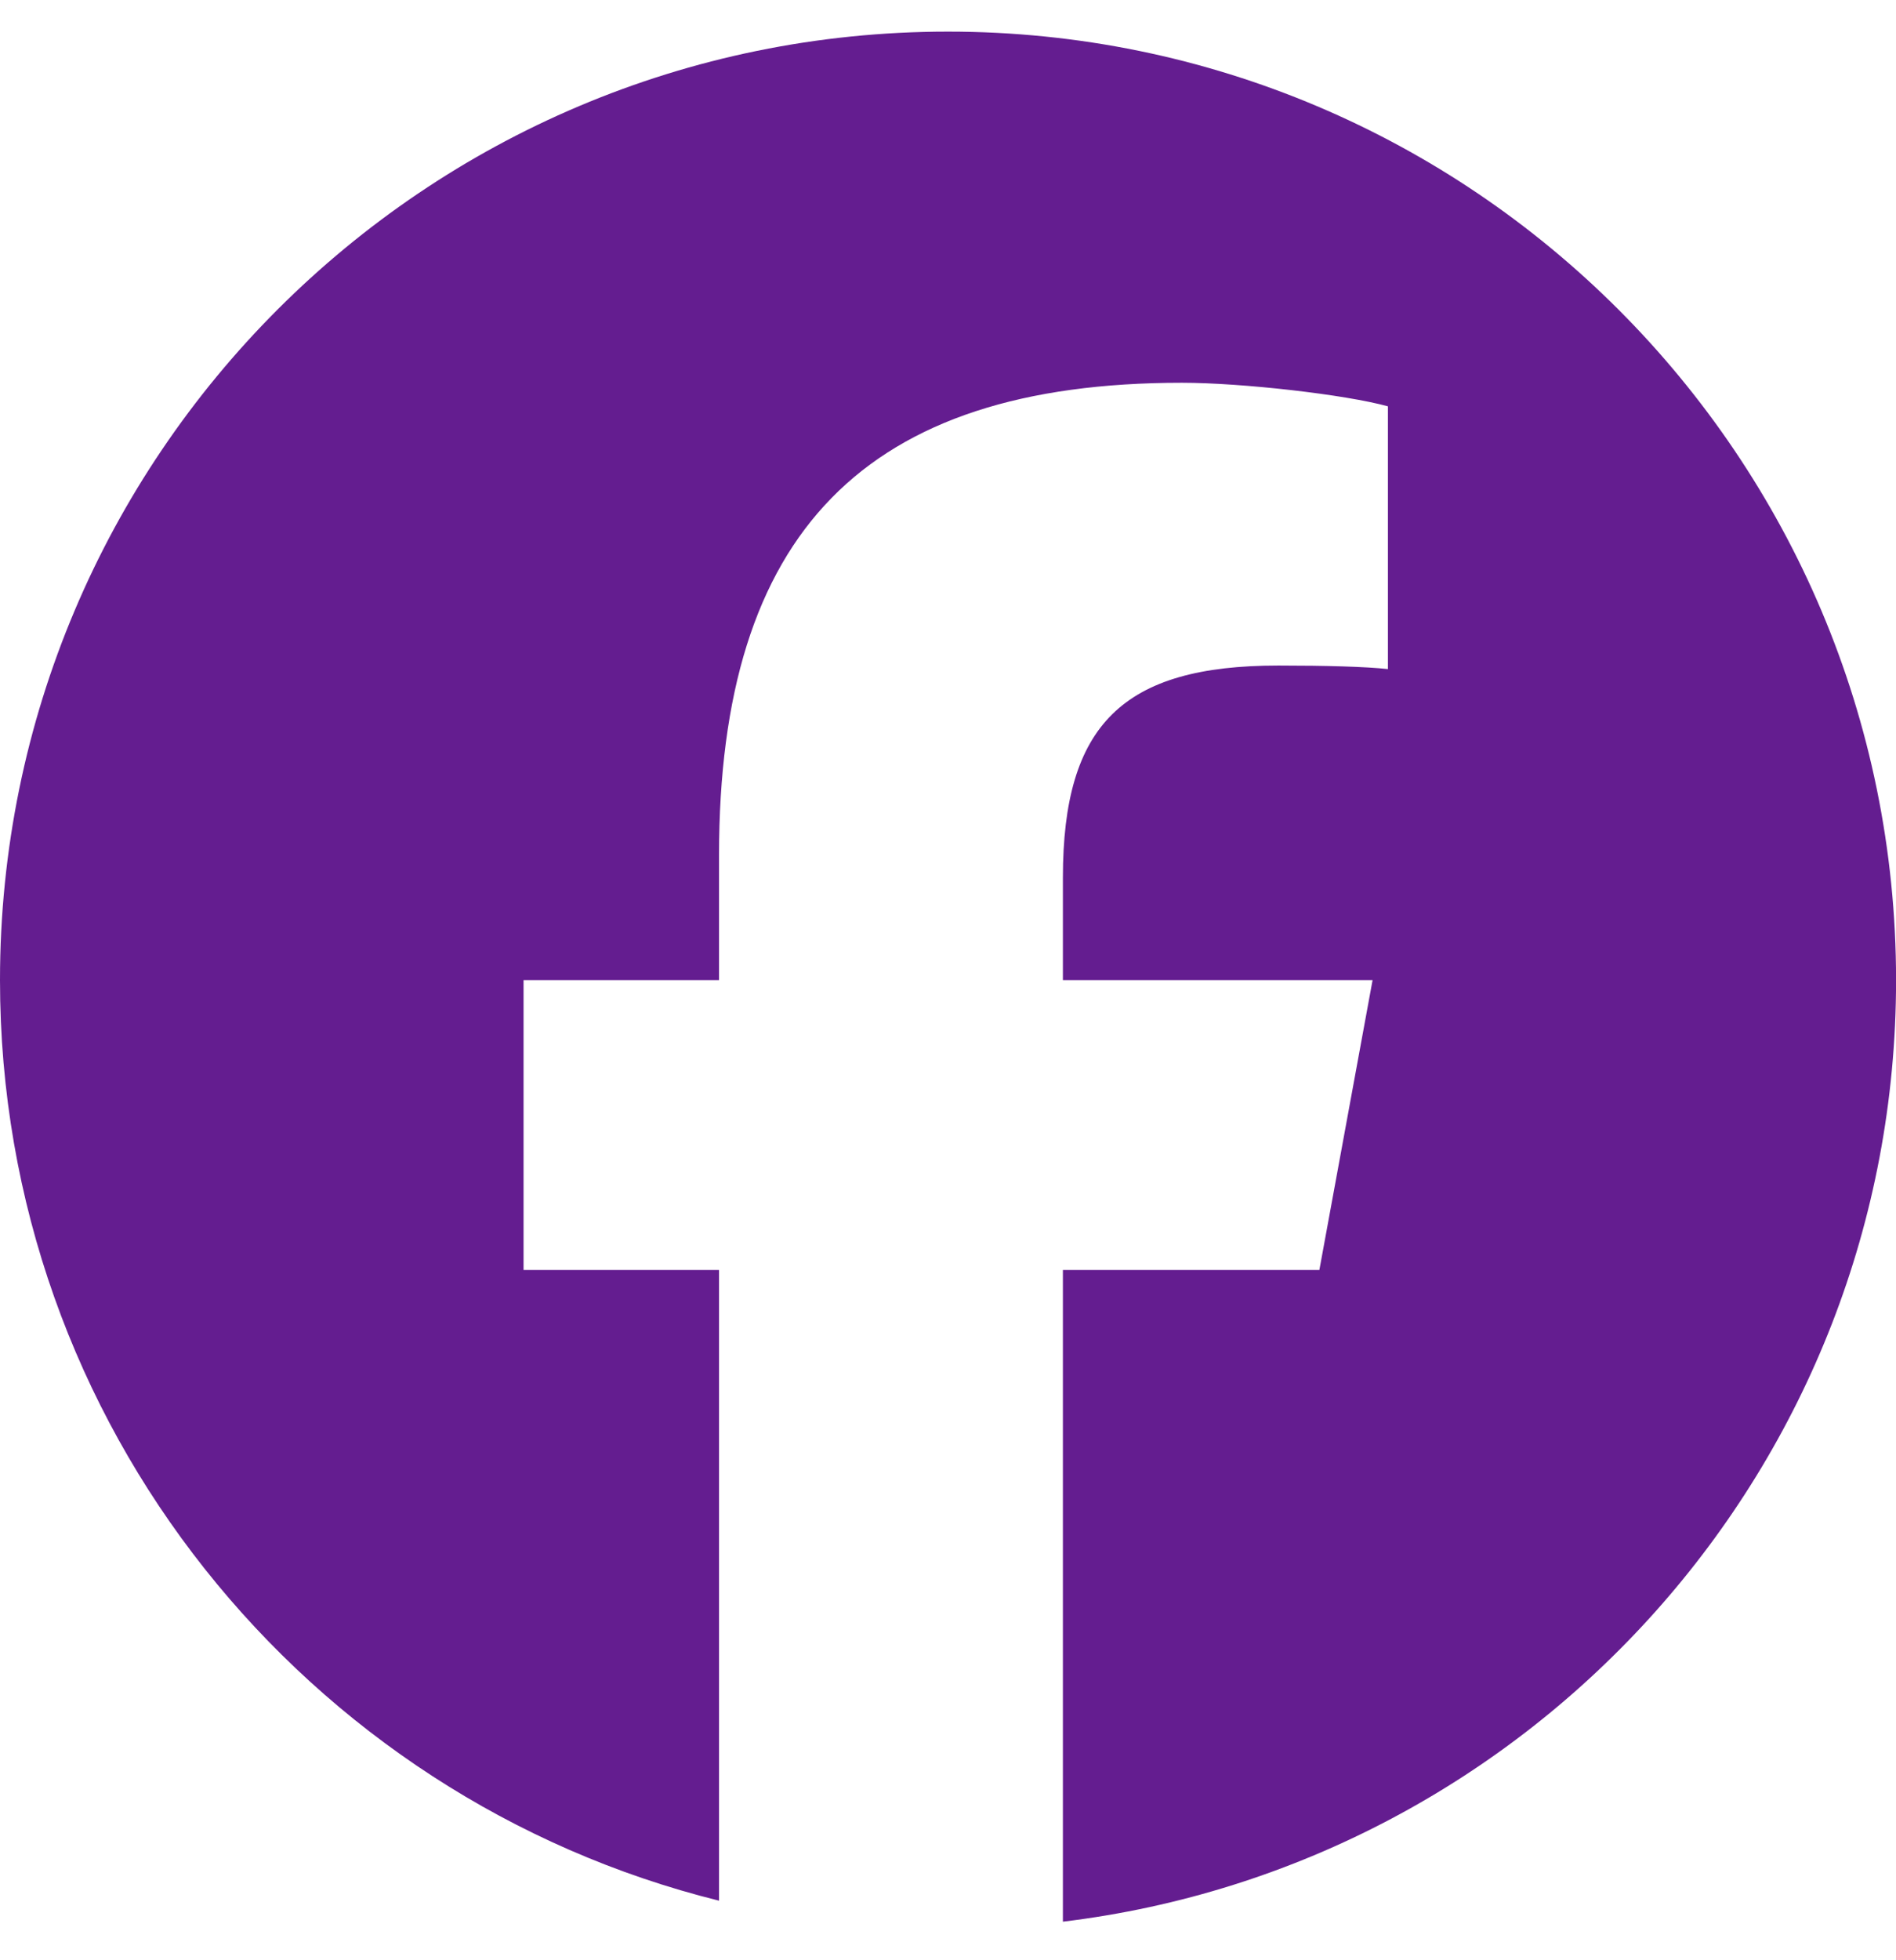
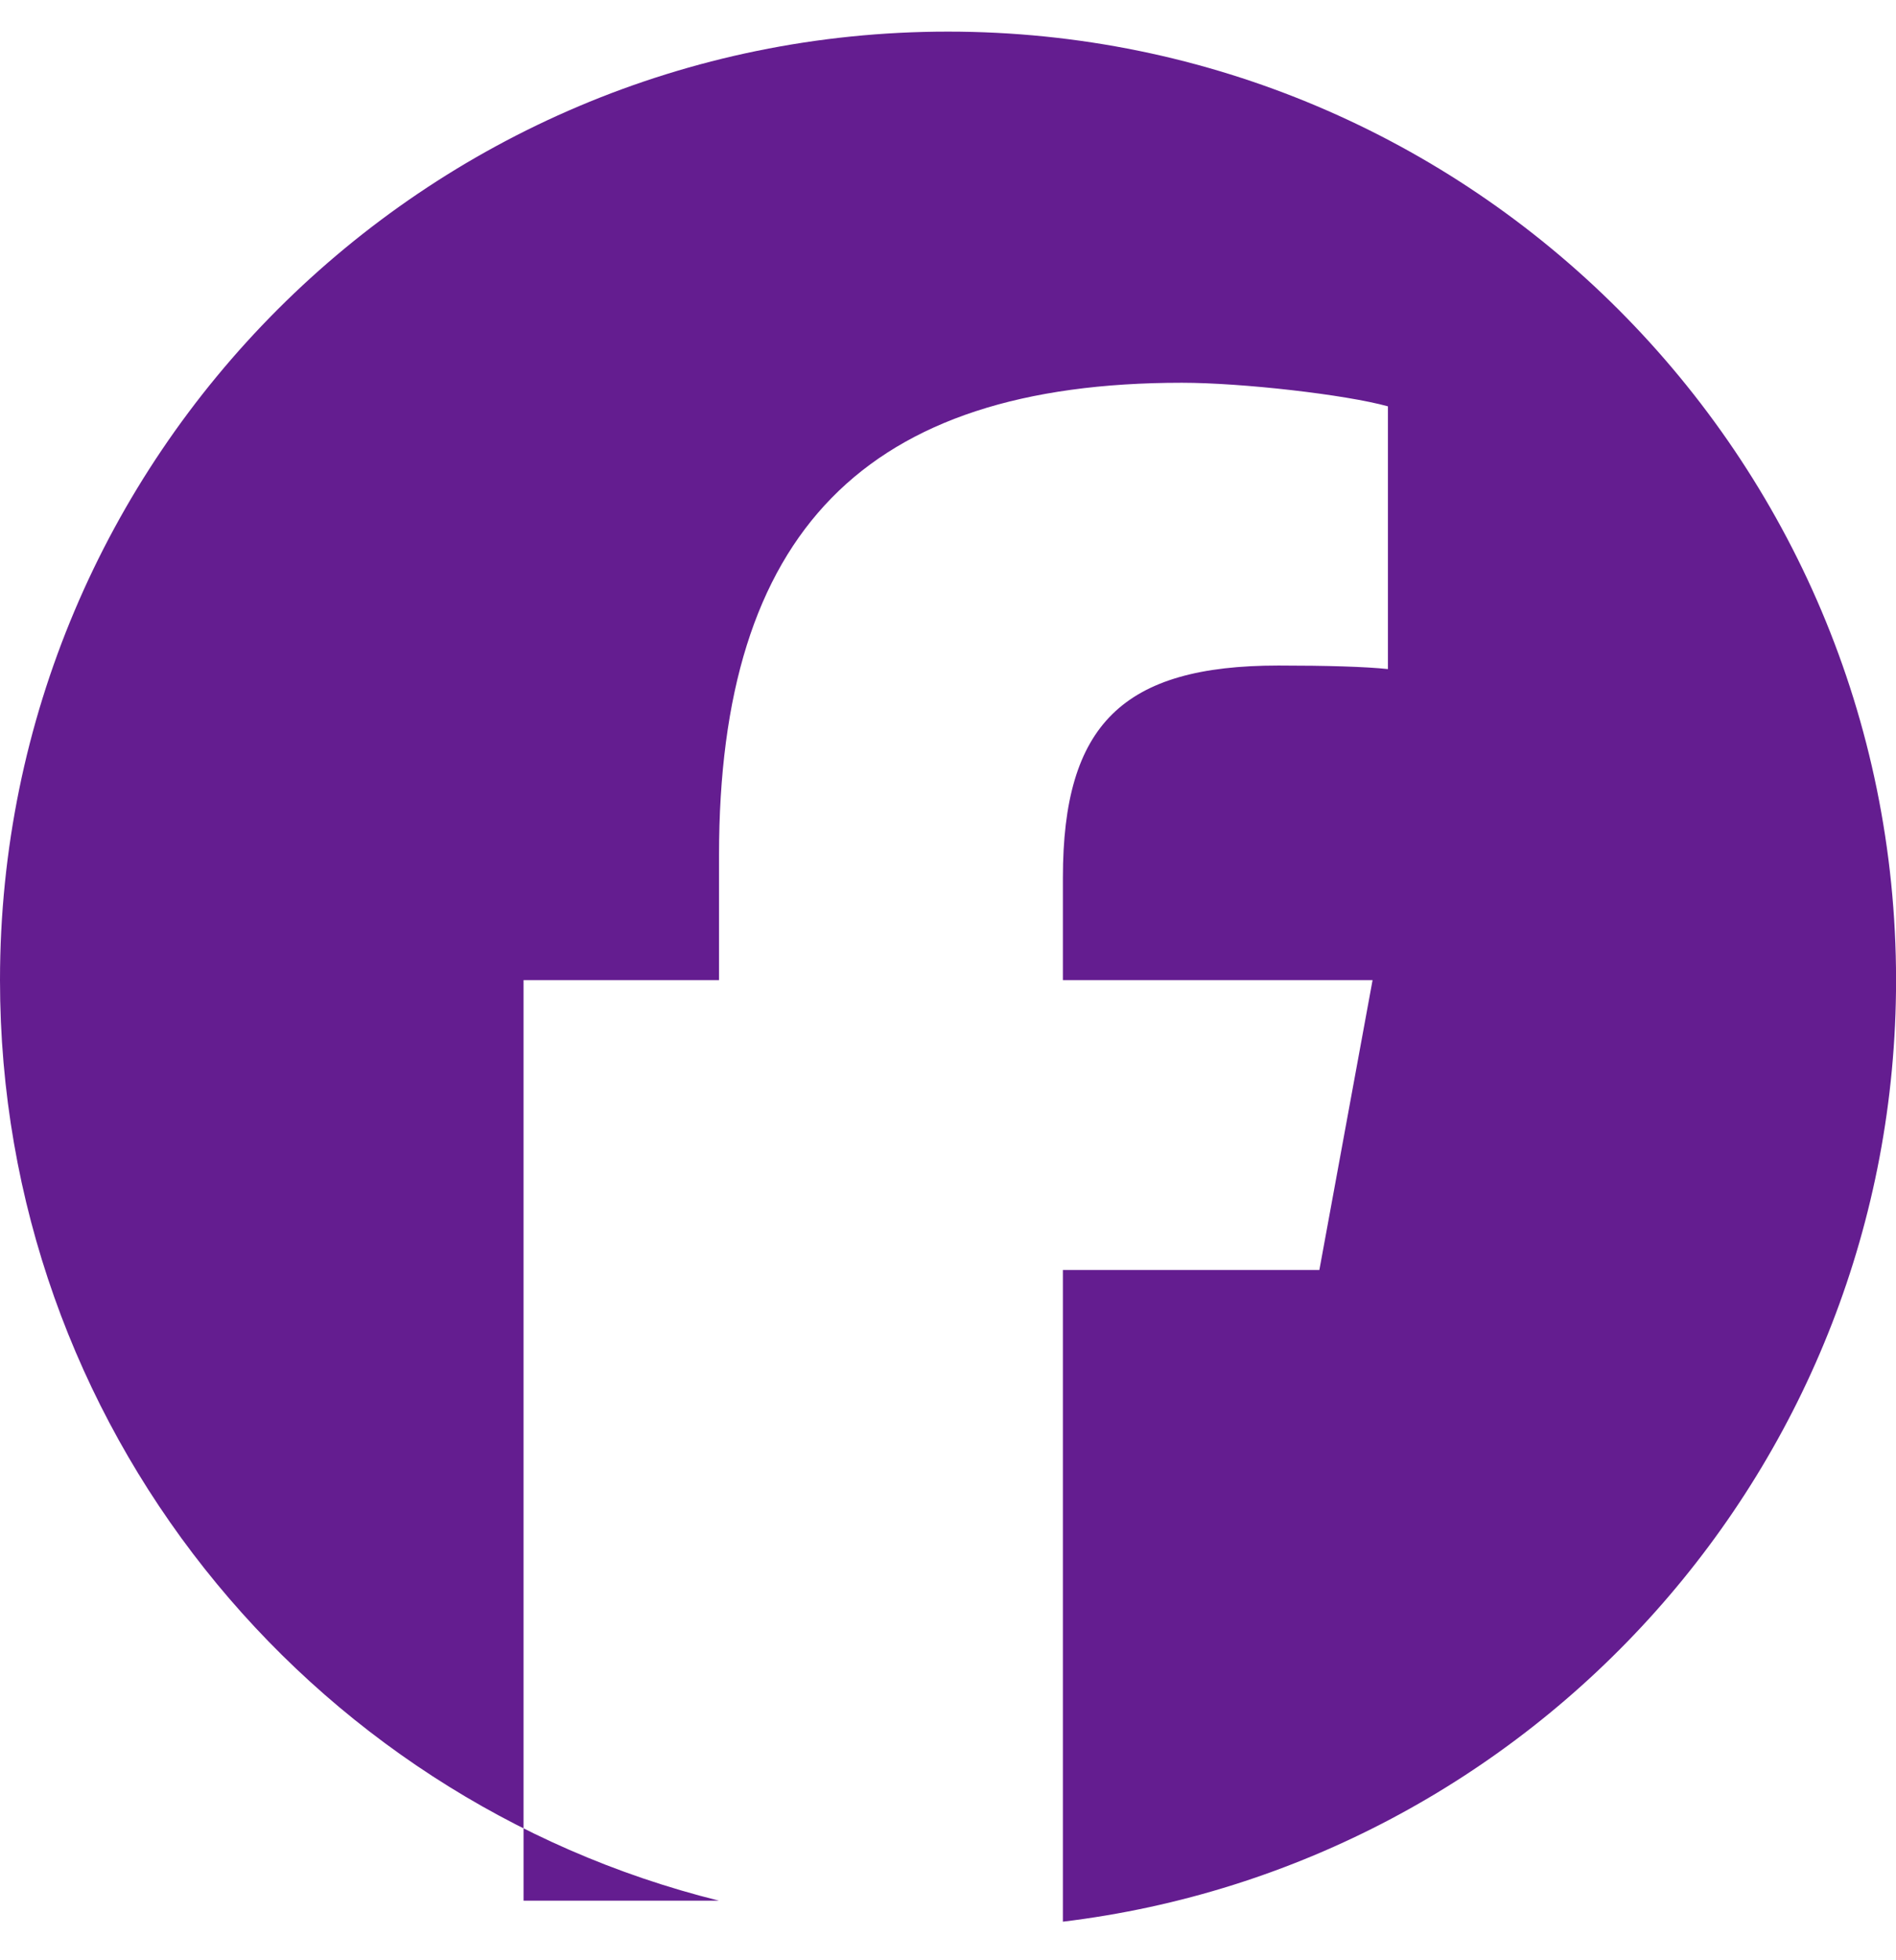
<svg xmlns="http://www.w3.org/2000/svg" width="30" height="31" viewBox="0 0 30 31" fill="none">
-   <path d="M15 0.5C6.716 0.5 0 7.216 0 15.5C0 22.534 4.843 28.437 11.377 30.058V20.084H8.284V15.5H11.377V13.525C11.377 8.419 13.687 6.053 18.7 6.053C19.65 6.053 21.29 6.24 21.961 6.426V10.581C21.607 10.543 20.992 10.525 20.228 10.525C17.768 10.525 16.818 11.457 16.818 13.879V15.5H21.718L20.876 20.084H16.818V30.39C24.245 29.493 30.001 23.169 30.001 15.5C30 7.216 23.284 0.5 15 0.5Z" fill="#641D90" />
+   <path d="M15 0.5C6.716 0.5 0 7.216 0 15.5C0 22.534 4.843 28.437 11.377 30.058H8.284V15.5H11.377V13.525C11.377 8.419 13.687 6.053 18.7 6.053C19.65 6.053 21.29 6.24 21.961 6.426V10.581C21.607 10.543 20.992 10.525 20.228 10.525C17.768 10.525 16.818 11.457 16.818 13.879V15.5H21.718L20.876 20.084H16.818V30.39C24.245 29.493 30.001 23.169 30.001 15.5C30 7.216 23.284 0.5 15 0.5Z" fill="#641D90" />
</svg>